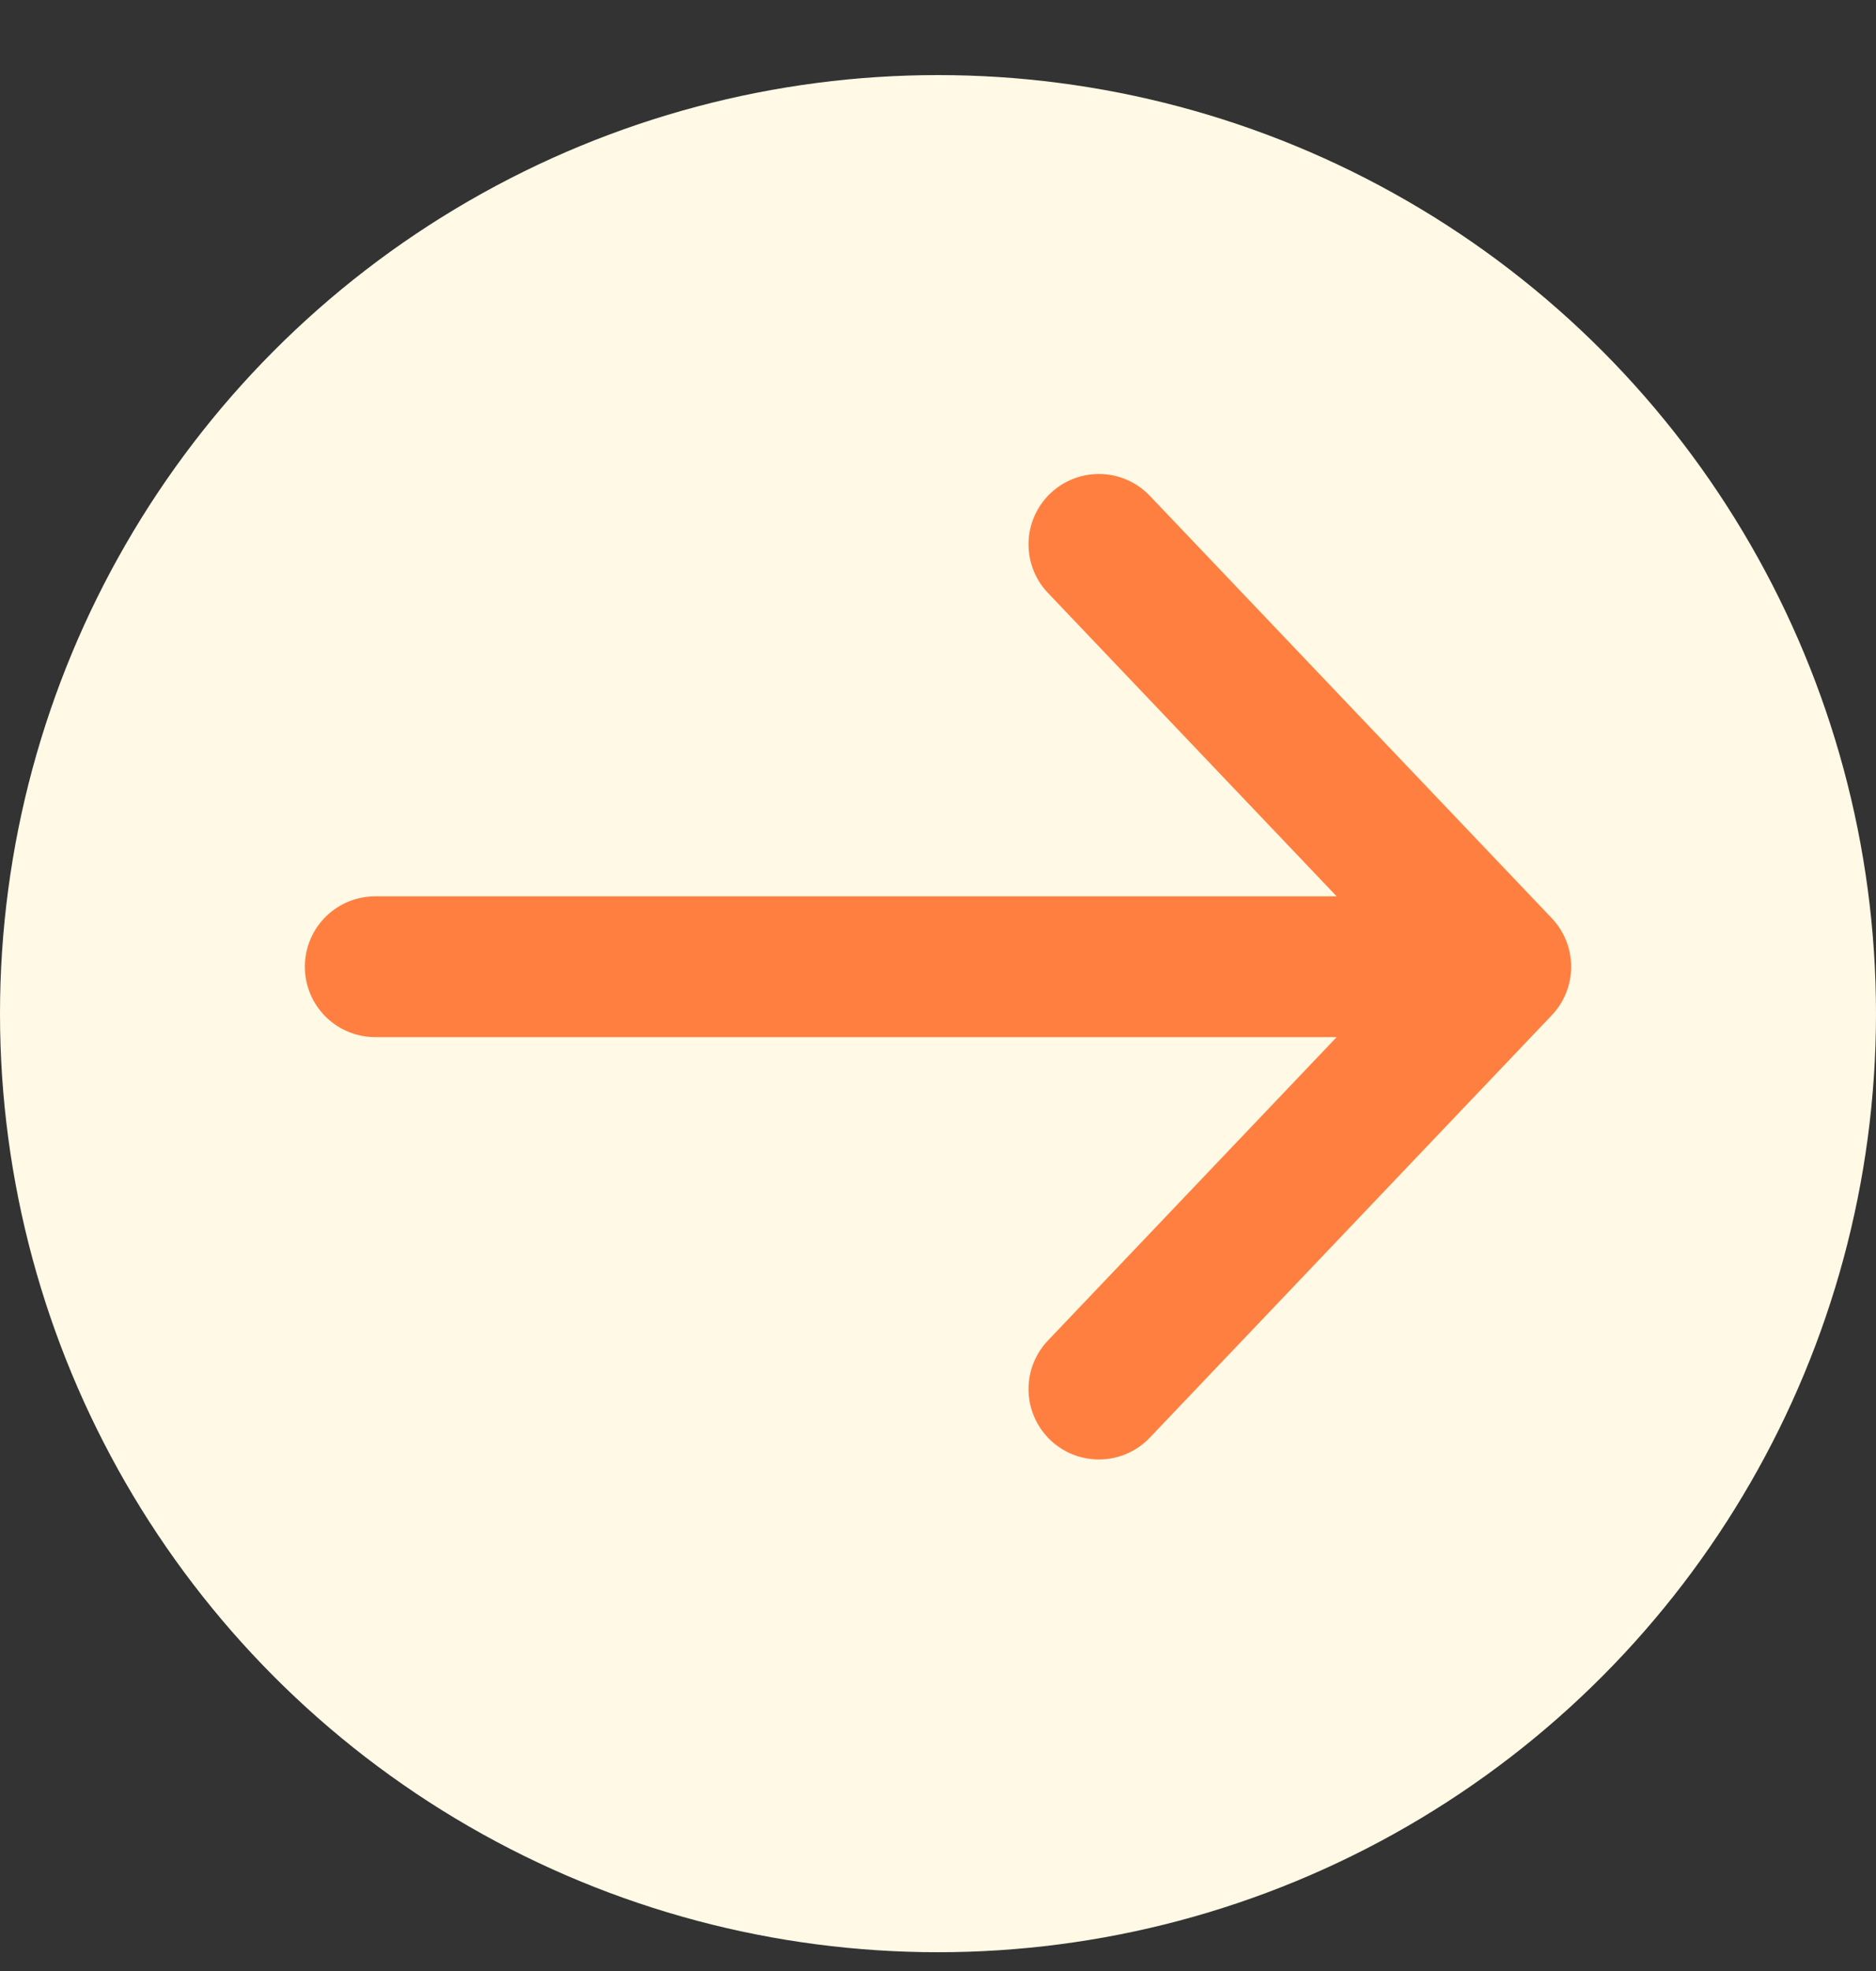
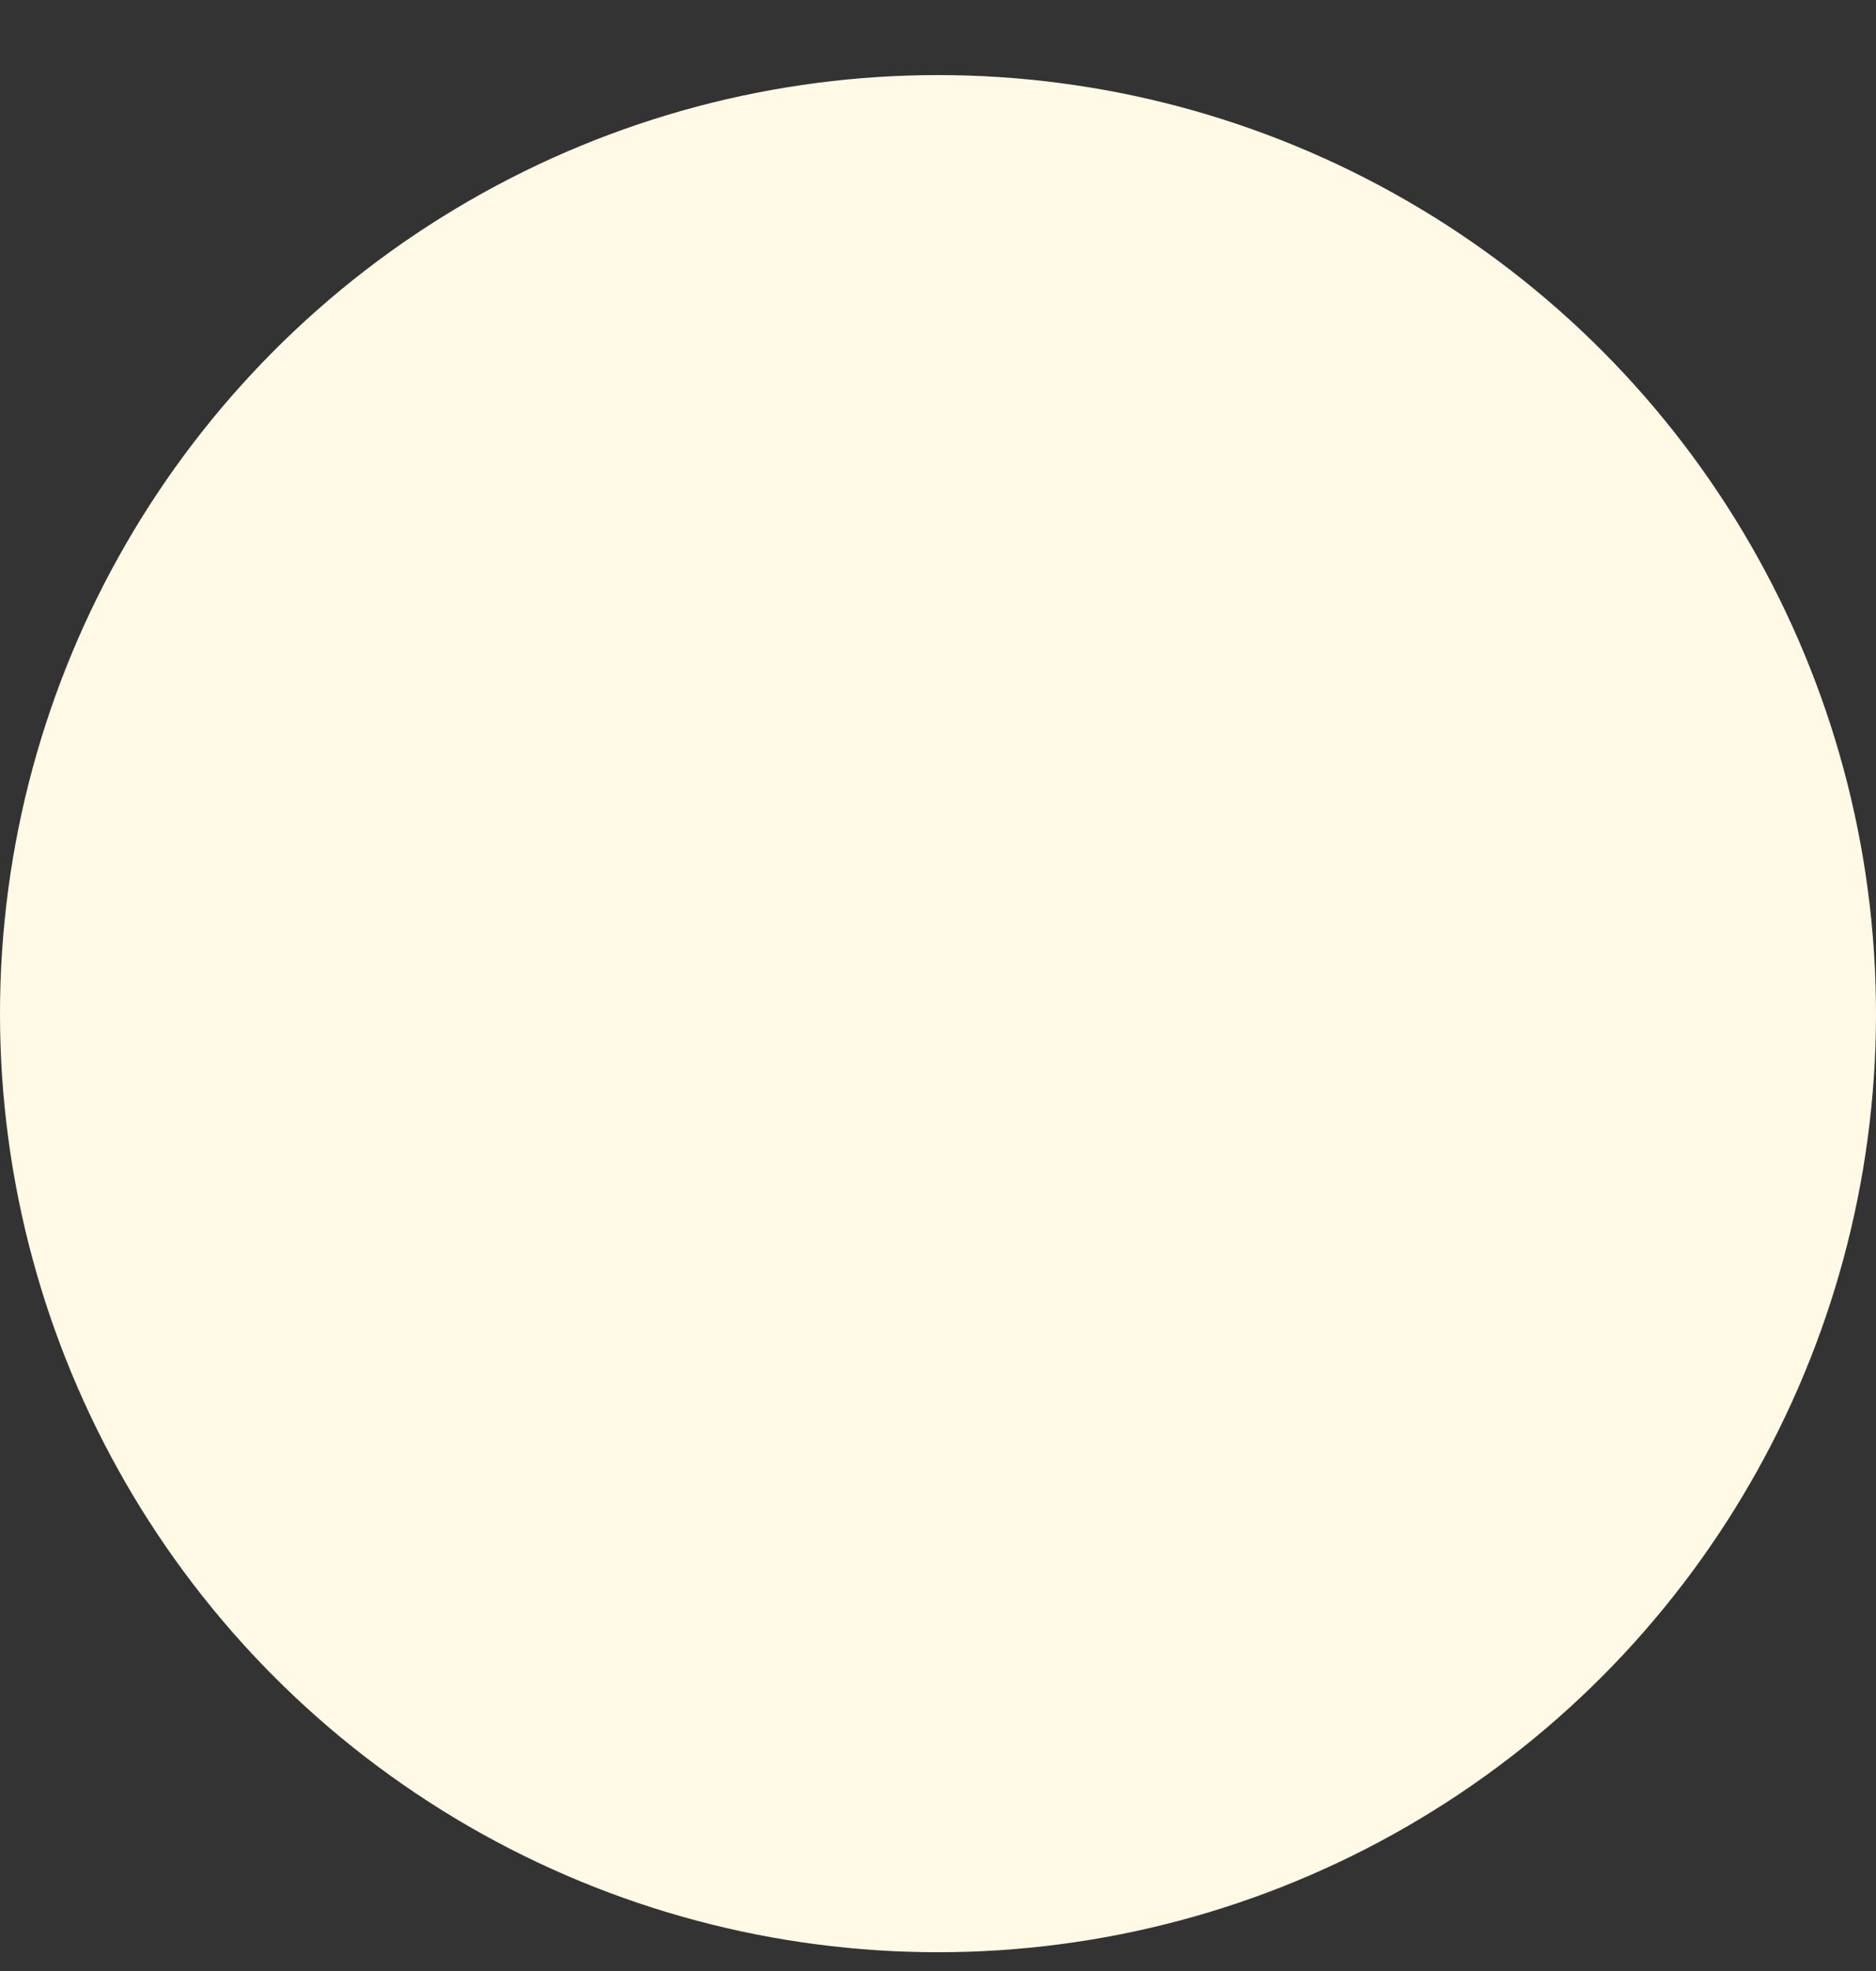
<svg xmlns="http://www.w3.org/2000/svg" width="20" height="21" viewBox="0 0 20 21" fill="none">
  <rect x="0" y="0" width="20" height="21" fill="#333333" stroke="none" />
  <circle cx="10" cy="10.8" r="10" fill="#FFF9E5" />
-   <path d="M11.715 5.8L16 10.3L11.715 14.8M4 10.3H15.88" stroke="#FF7F40" stroke-width="1.5" stroke-miterlimit="10" stroke-linecap="round" stroke-linejoin="round" />
</svg>